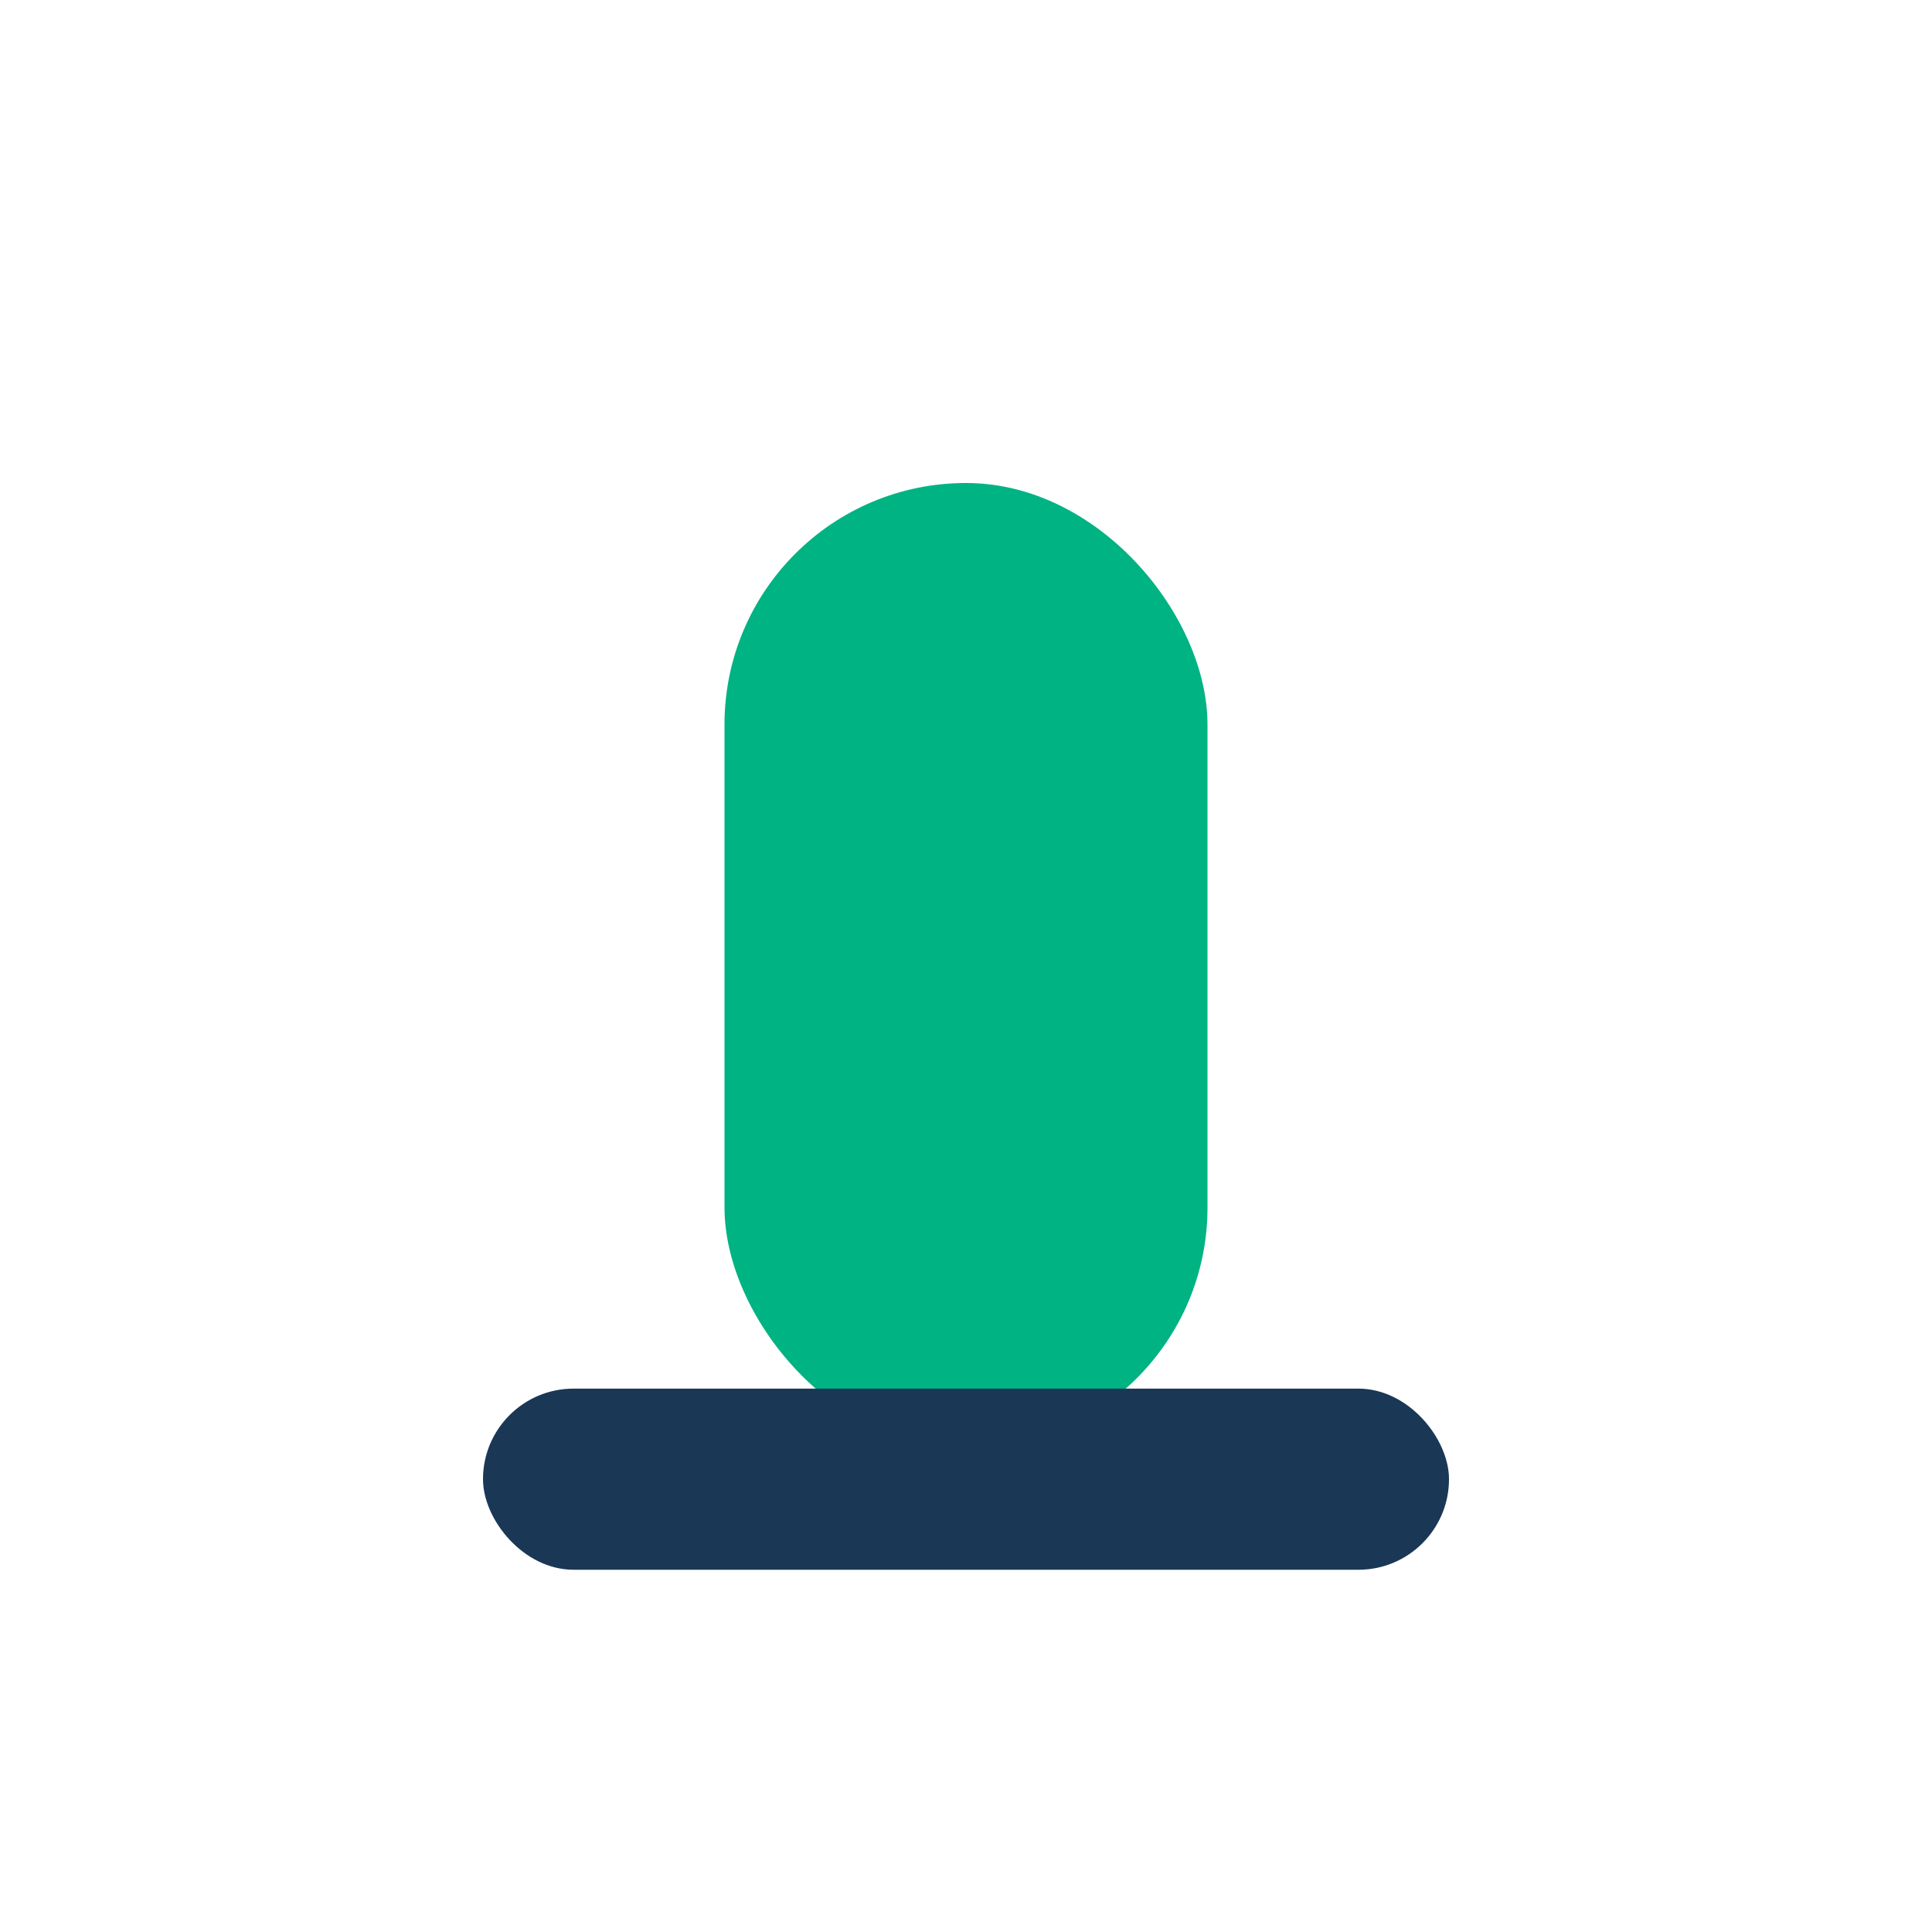
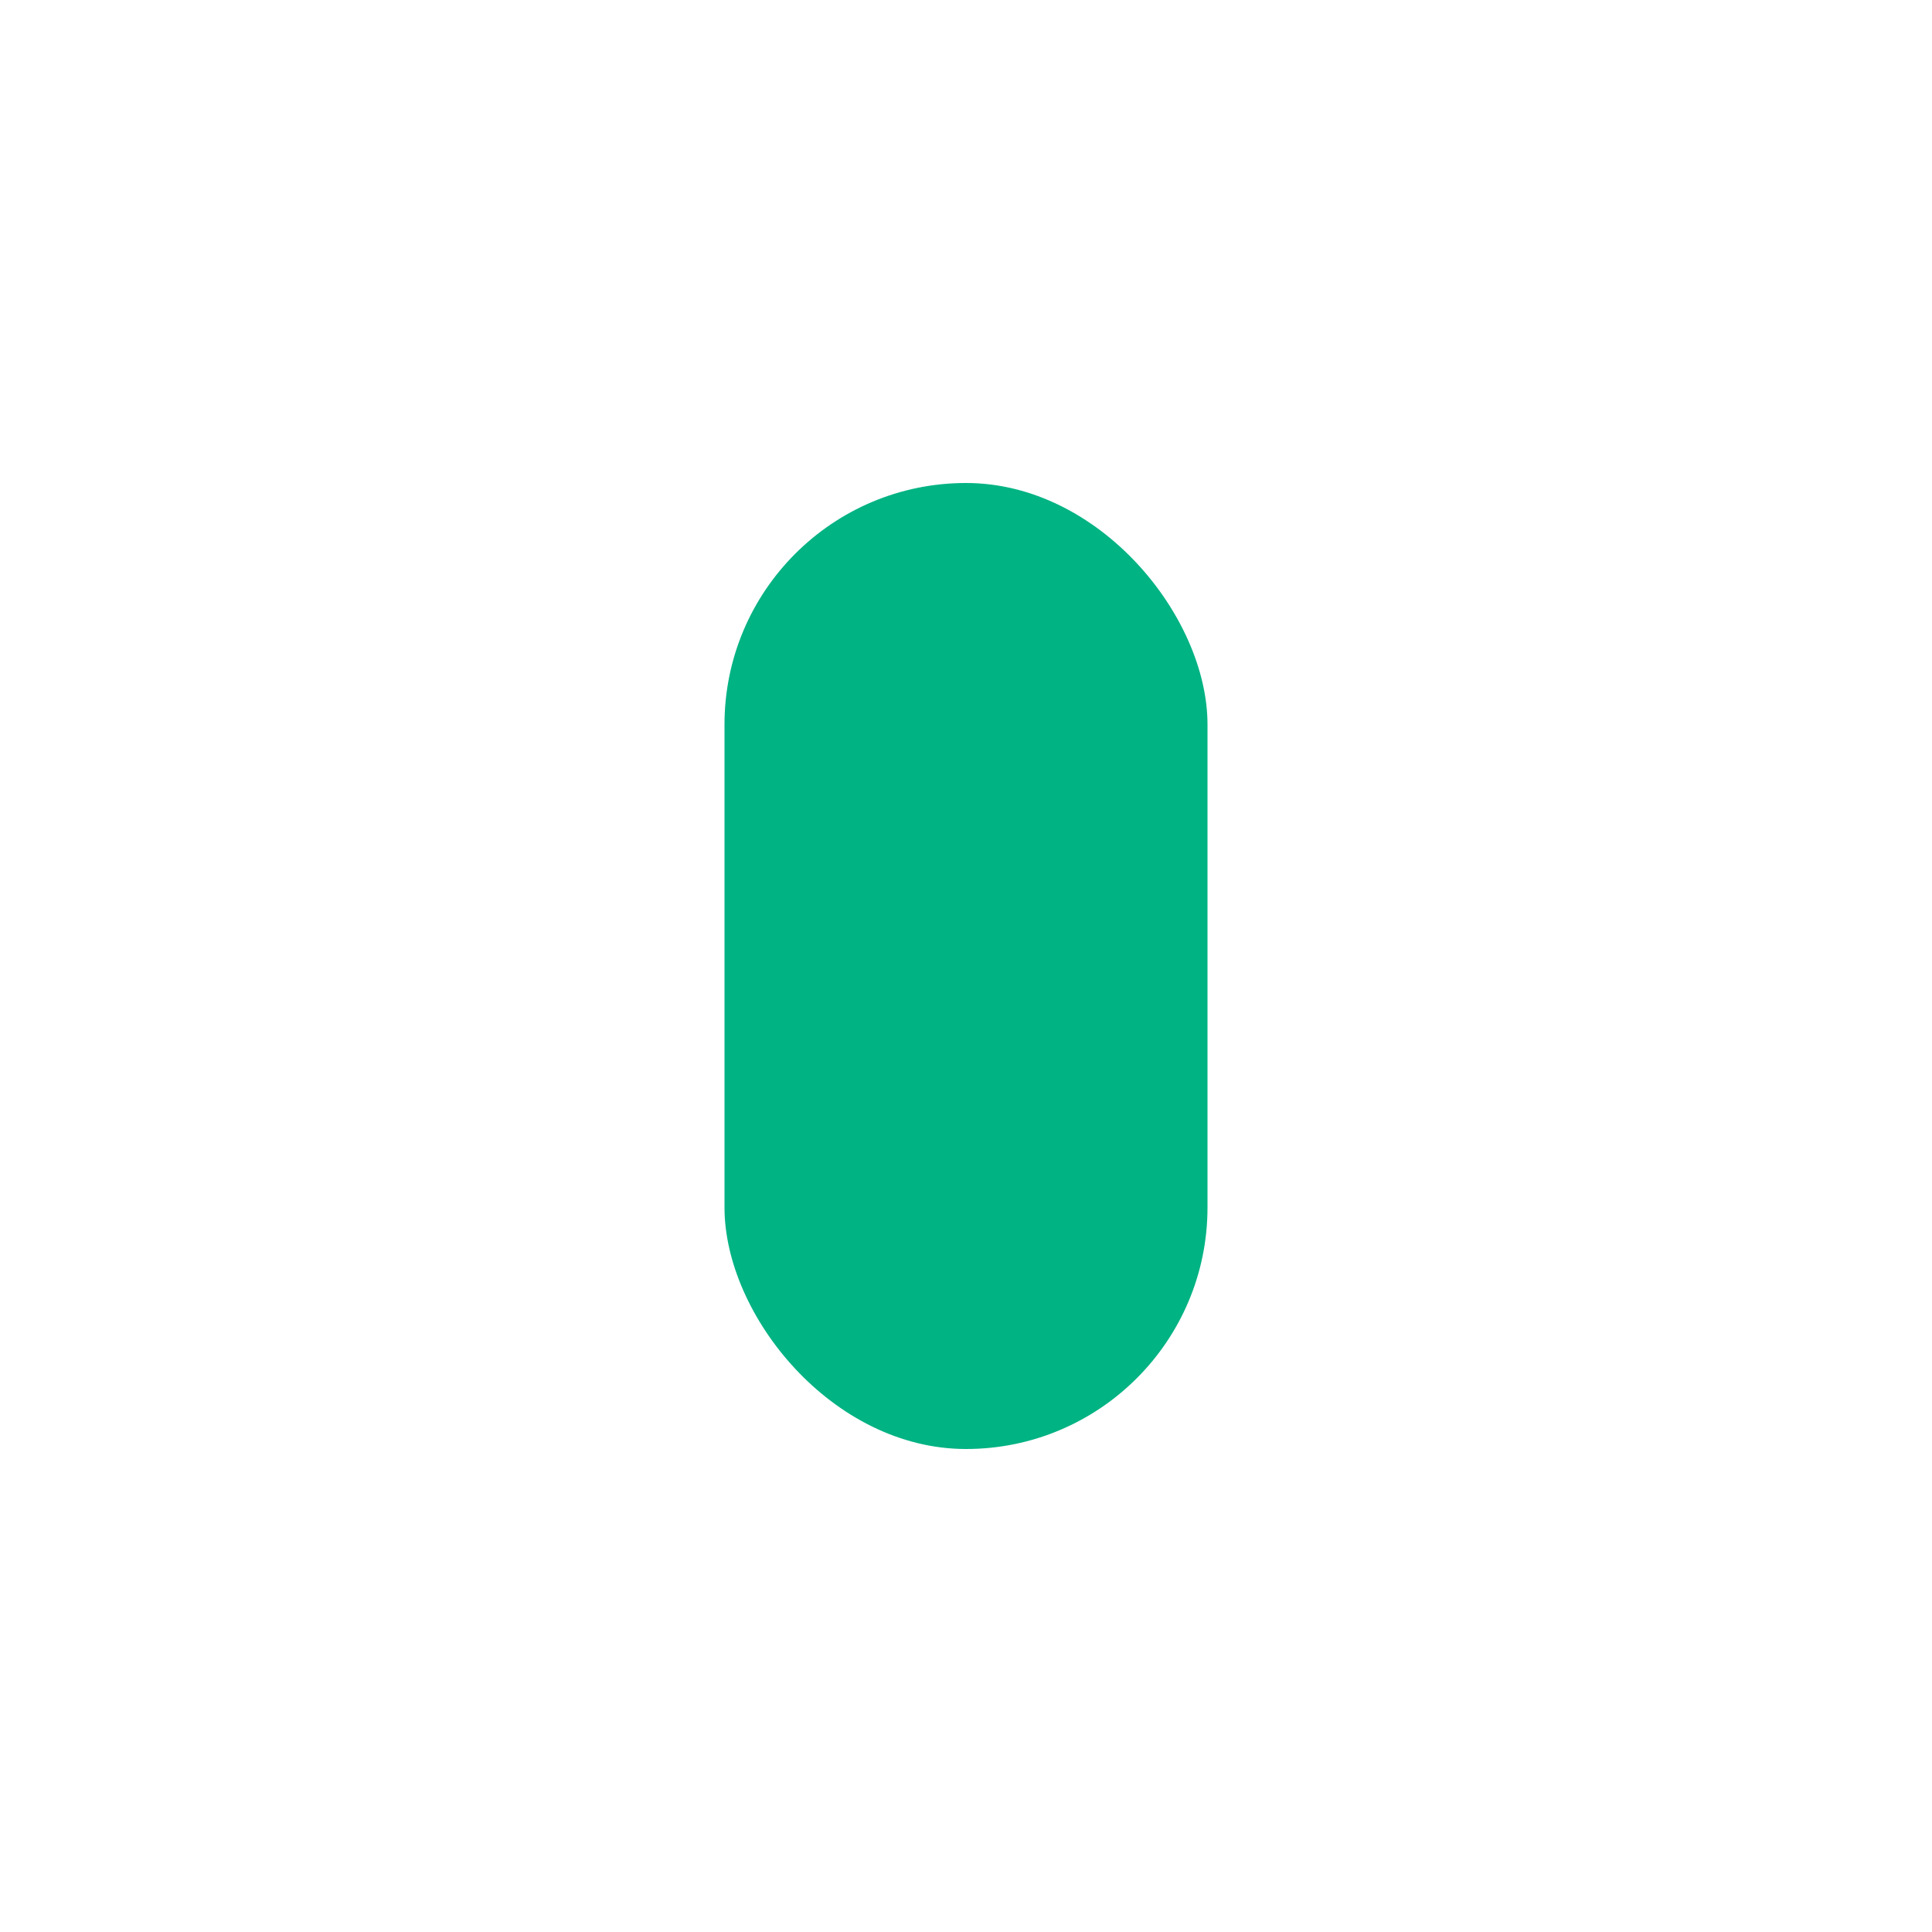
<svg xmlns="http://www.w3.org/2000/svg" width="32" height="32" viewBox="0 0 32 32">
  <rect x="12" y="8" width="8" height="16" rx="4" fill="#00B383" />
-   <rect x="8" y="23" width="16" height="3" rx="1.5" fill="#1A3756" />
</svg>